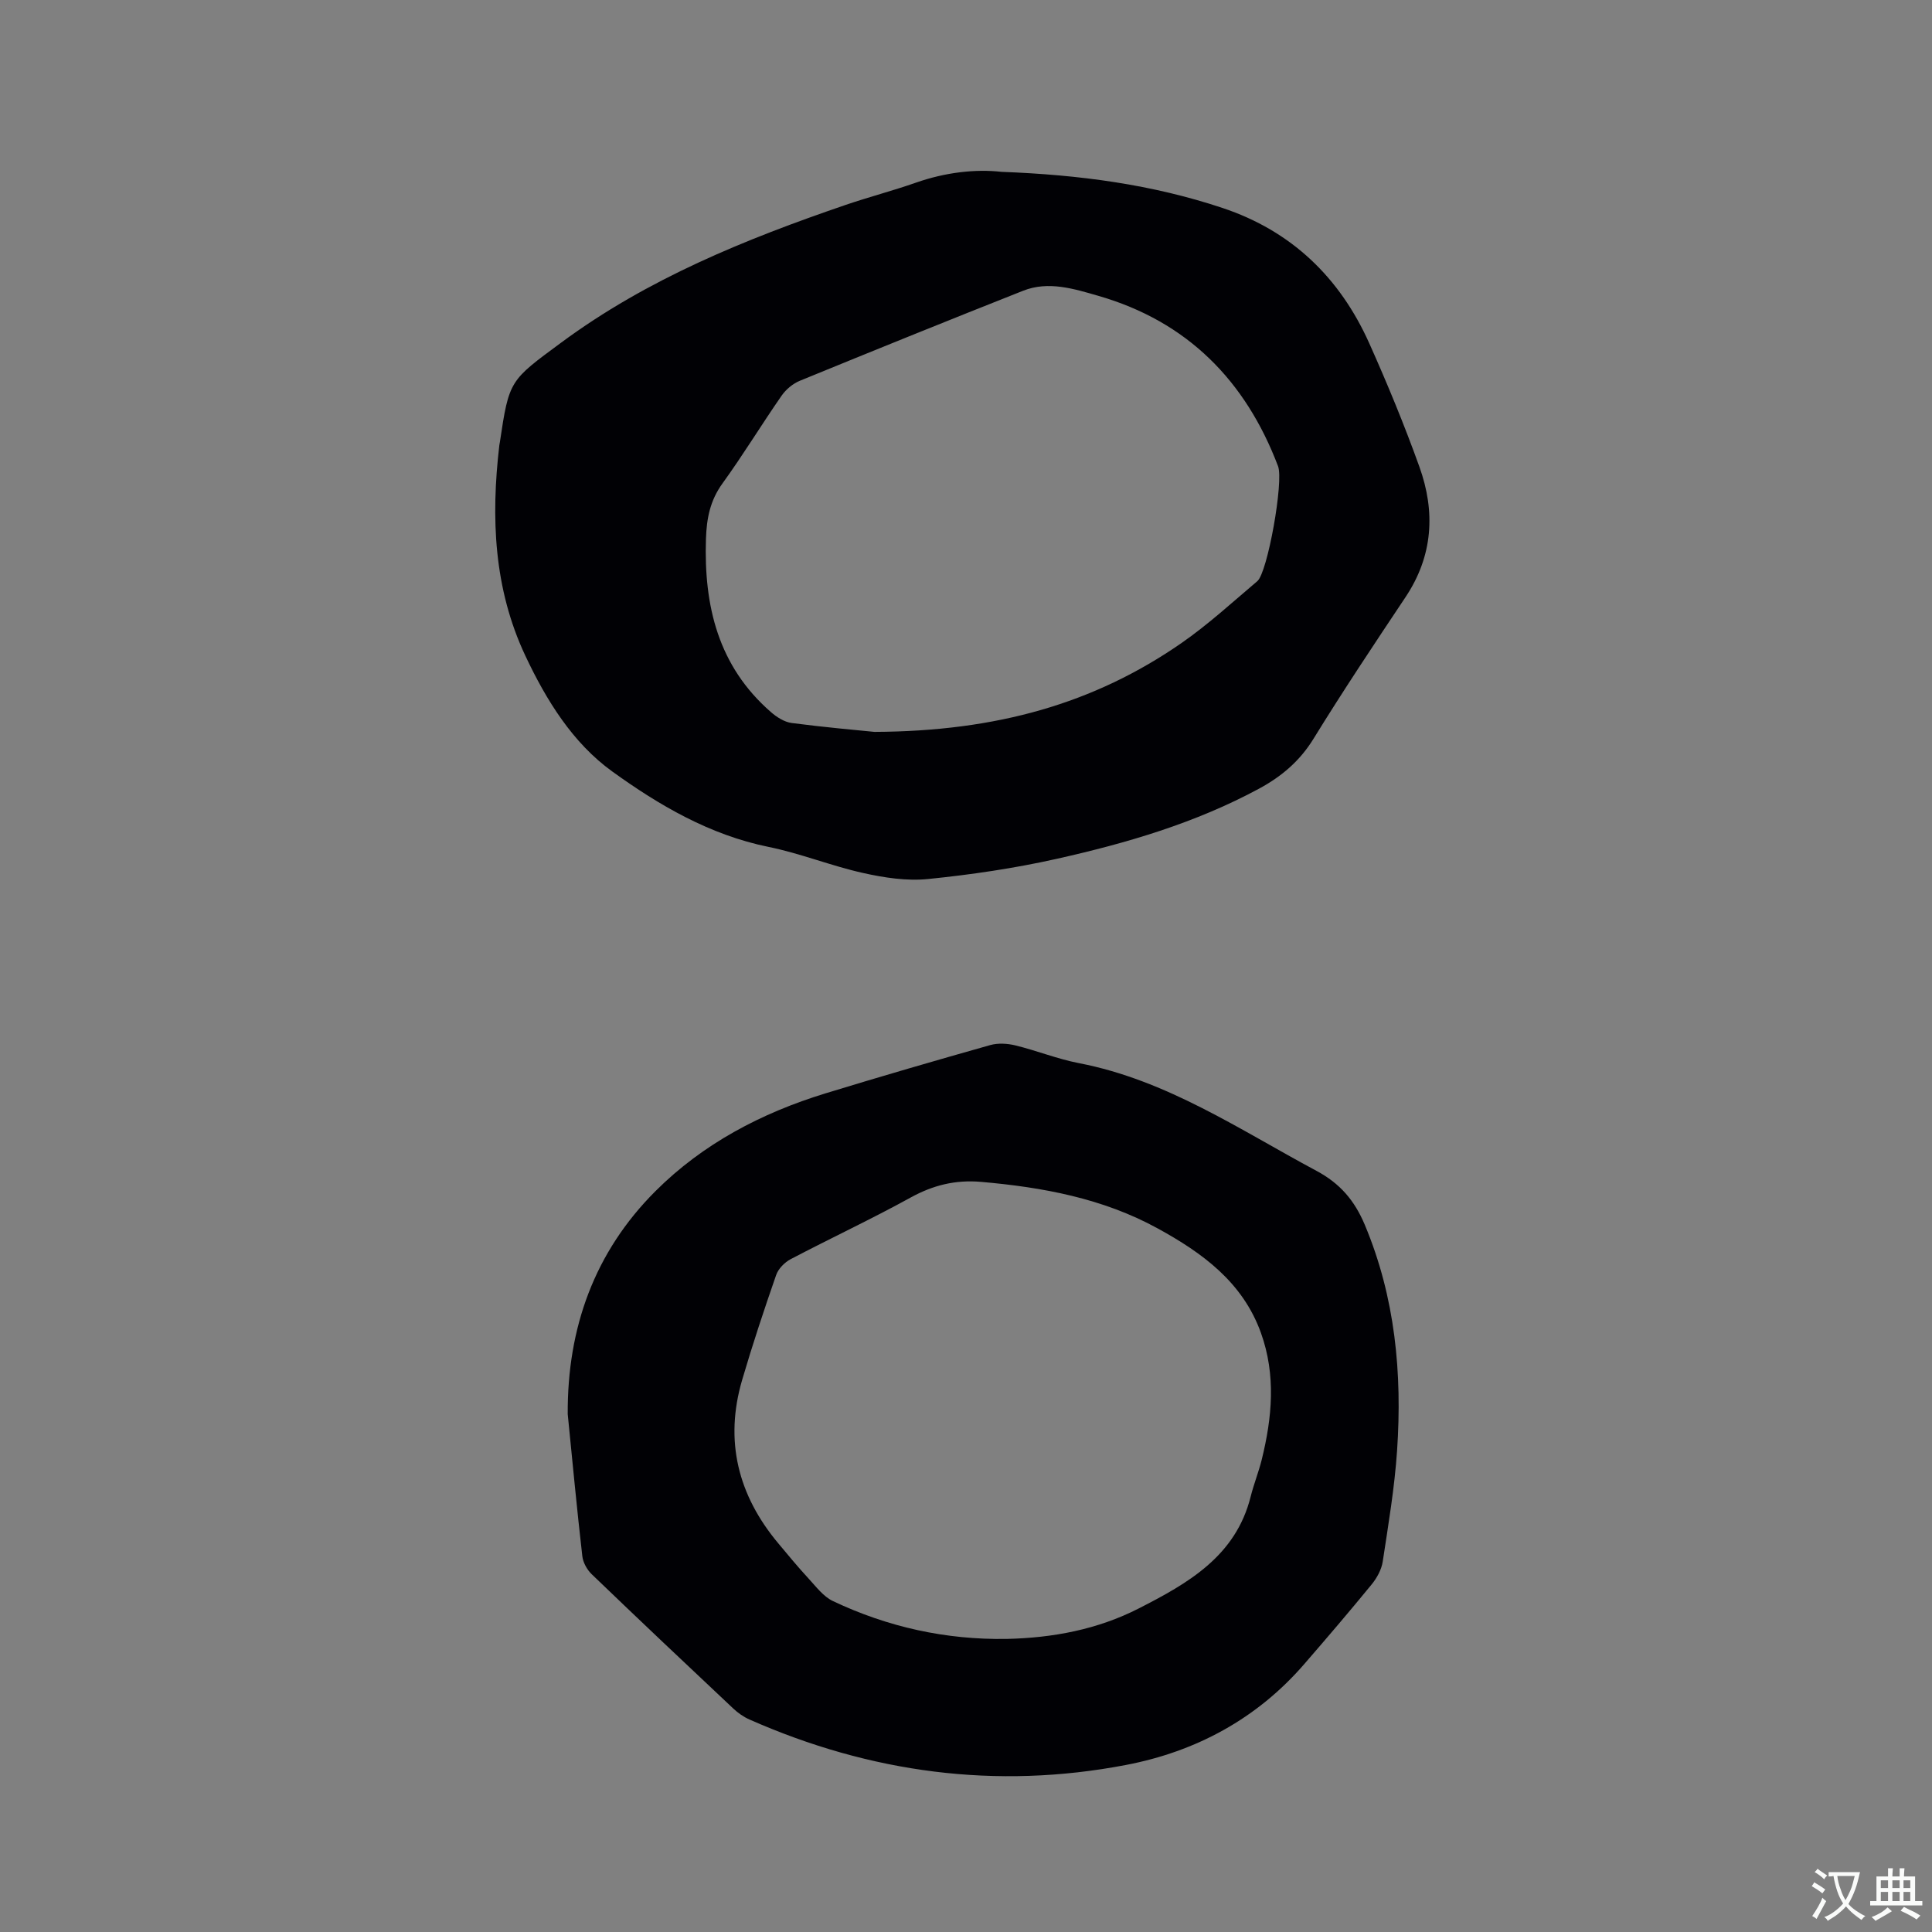
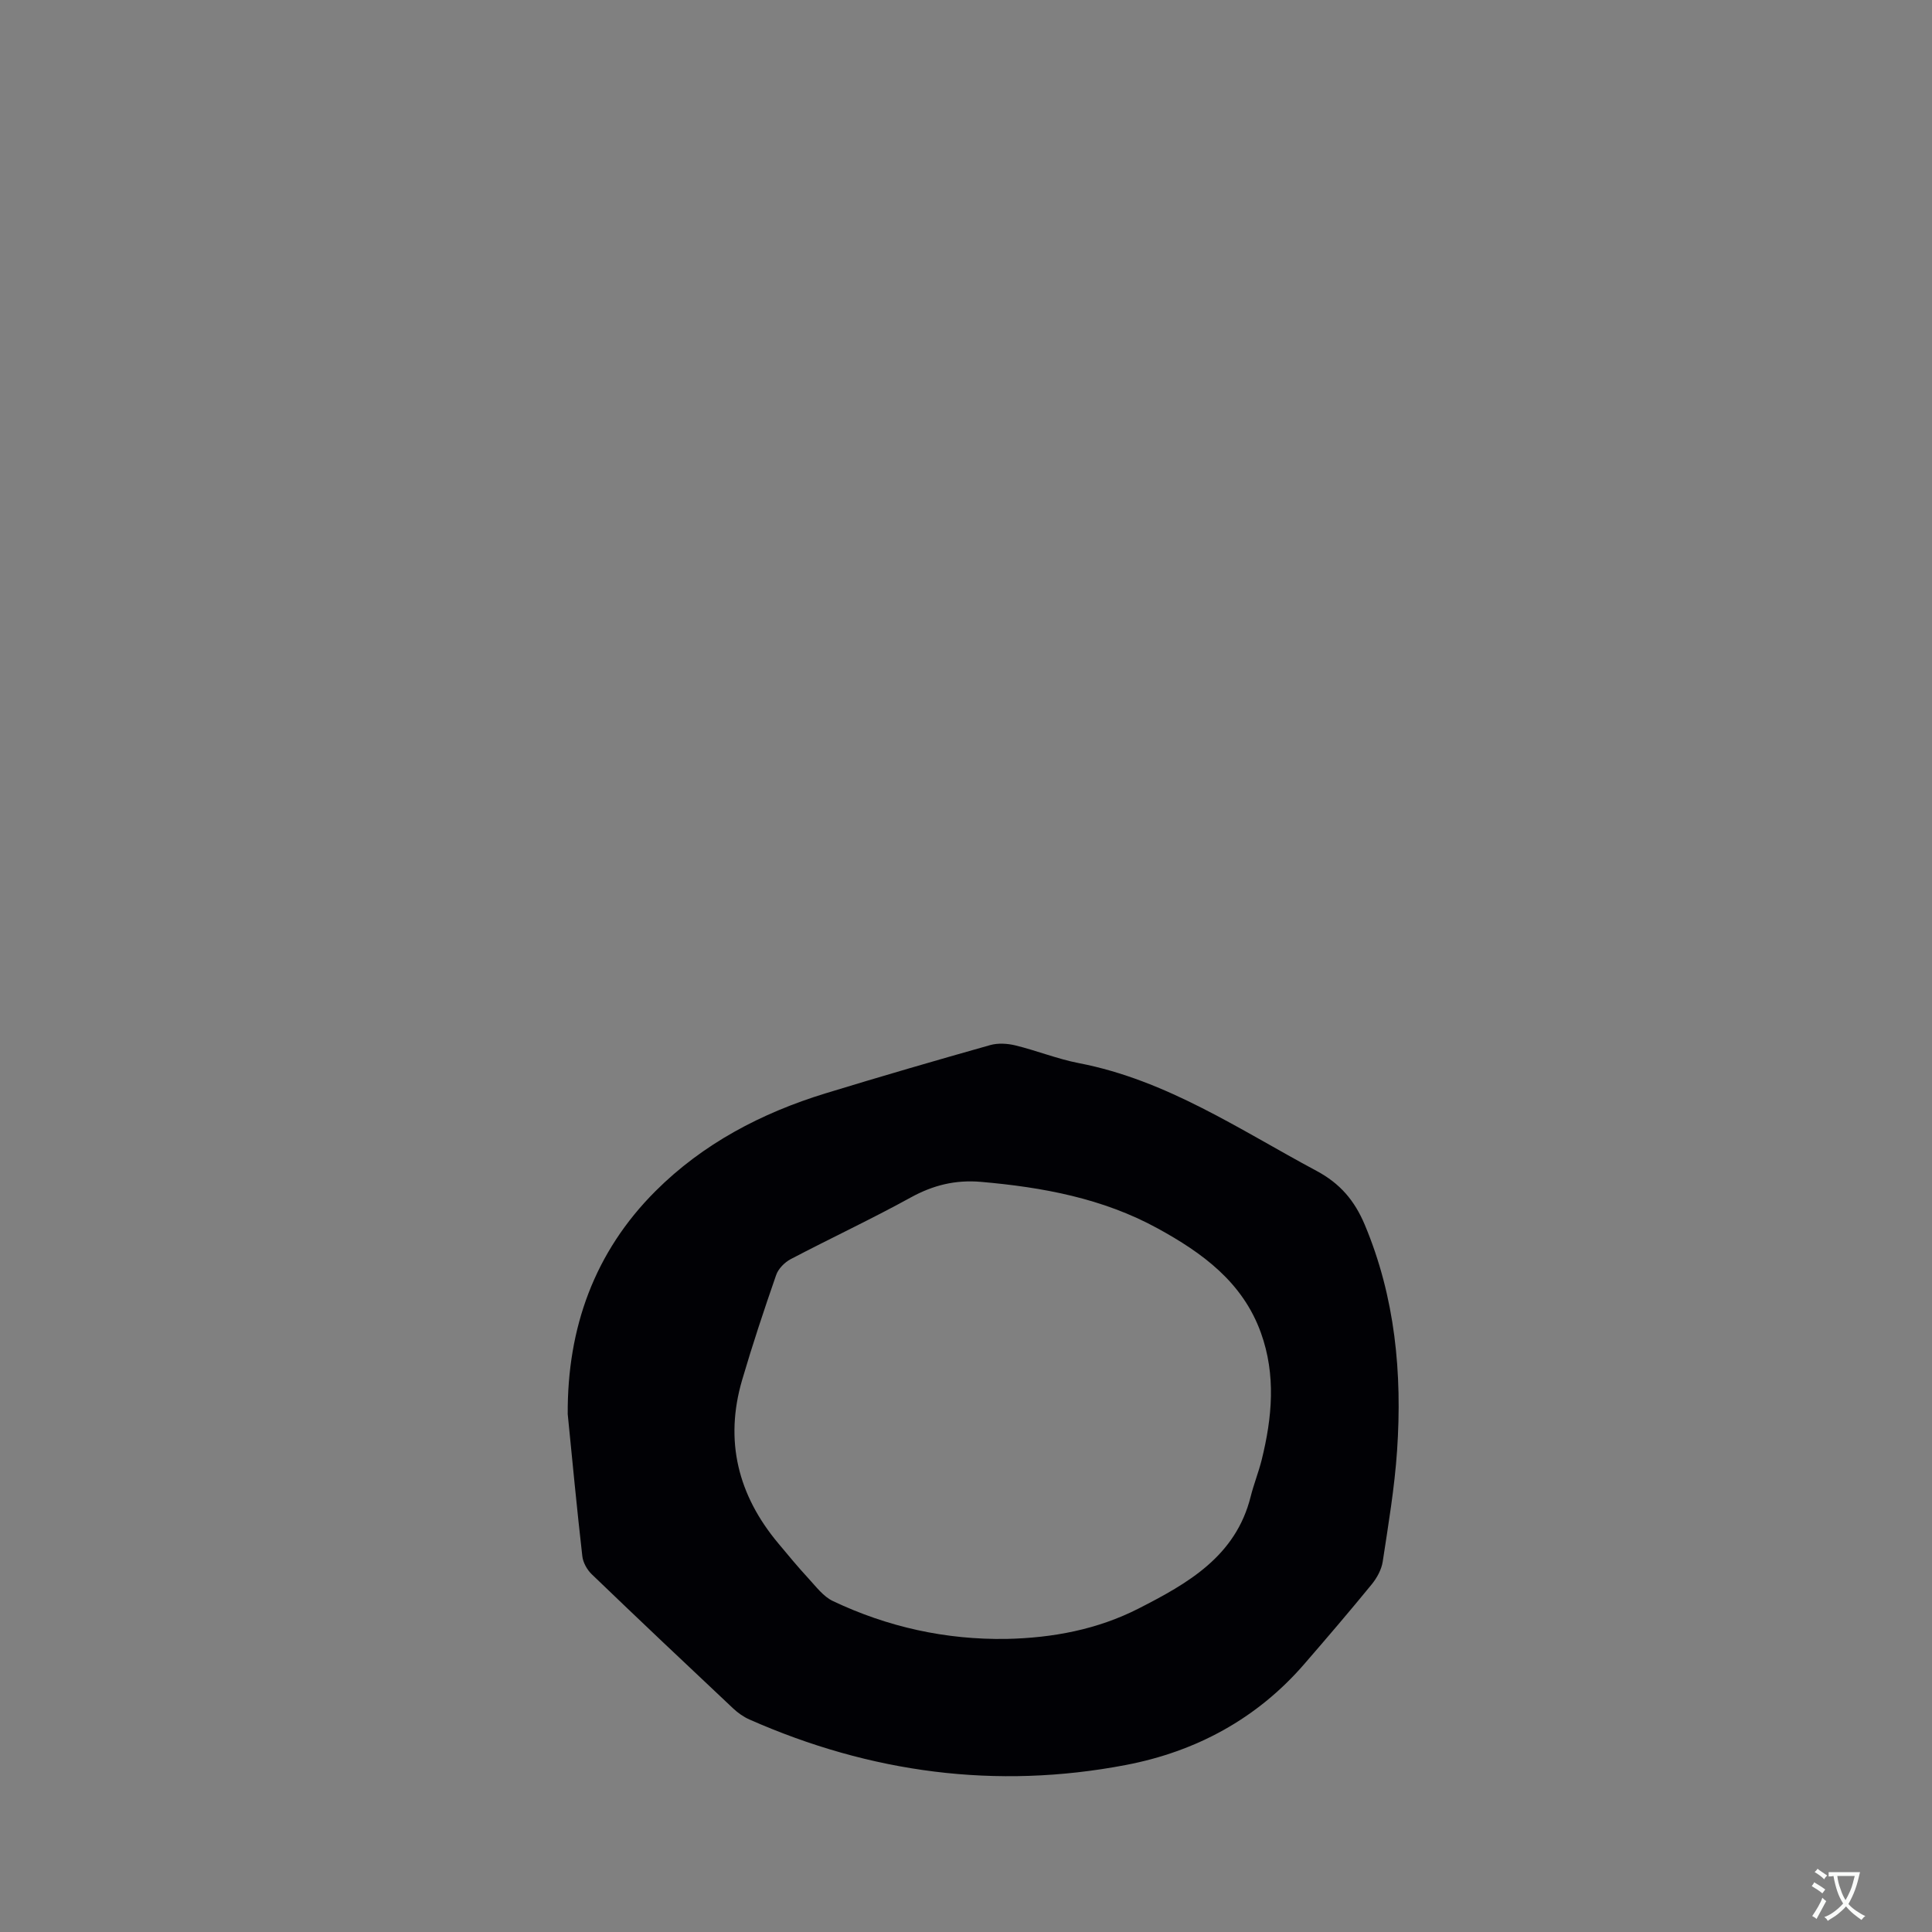
<svg xmlns="http://www.w3.org/2000/svg" enable-background="new 0 0 400 400" viewBox="0 0 400 400">
  <rect x="0" y="0" width="400" height="400" fill="#808080" stroke="none" />
-   <path d="m207.37 35.58c16.26.61 31.23 2.64 45.72 7.47 14.3 4.76 24.29 14.4 30.39 28 3.76 8.4 7.28 16.93 10.39 25.59 3.35 9.32 2.83 18.44-2.87 26.99-6.47 9.69-12.94 19.4-19.05 29.32-2.85 4.63-6.64 7.83-11.29 10.34-13.17 7.11-27.4 11.28-41.87 14.52-8.76 1.96-17.7 3.28-26.63 4.18-4.42.45-9.09-.27-13.48-1.25-6.6-1.47-12.96-4.06-19.58-5.4-12.17-2.48-22.65-8.62-32.36-15.63-8.17-5.9-13.63-14.72-17.97-23.94-6.56-13.93-7.14-28.61-5.39-43.57.02-.21.08-.42.11-.63 1.92-12.92 2.04-12.76 12.69-20.63 17.87-13.22 38.14-21.41 58.94-28.53 4.81-1.64 9.74-2.92 14.53-4.6 6.11-2.14 12.34-2.84 17.72-2.23zm-26.32 115.95c25.29-.11 45.49-5.88 63.53-18.37 5.55-3.85 10.57-8.47 15.74-12.84 2.12-1.79 5.48-20.65 4.29-23.79-6.73-17.74-18.8-29.98-37.24-35.29-5.01-1.44-10.29-3.12-15.53-1.05-15.45 6.11-30.85 12.34-46.23 18.64-1.45.59-2.88 1.79-3.78 3.08-4.17 6-7.97 12.27-12.25 18.18-2.56 3.54-3.28 7.21-3.42 11.49-.45 13.88 2.53 26.33 13.44 35.84 1.2 1.05 2.79 2.07 4.31 2.27 6.82.89 13.67 1.49 17.14 1.84z" fill="#010105" />
  <path d="m117.54 292.78c-.1-17.87 5.54-33.55 18.16-46.16 9.81-9.81 21.95-16.19 35.2-20.25 11.33-3.47 22.72-6.78 34.13-10 1.61-.45 3.55-.33 5.2.07 4.42 1.08 8.69 2.81 13.14 3.67 18.21 3.51 33.27 13.78 49.19 22.3 4.92 2.63 7.89 6.16 10 11.16 6.31 15.04 7.77 30.75 6.69 46.76-.52 7.69-1.81 15.34-2.97 22.97-.25 1.66-1.2 3.39-2.28 4.72-4.56 5.58-9.25 11.06-13.97 16.51-9.82 11.35-22.48 18.13-36.93 20.89-26.86 5.14-52.91 1.64-77.92-9.41-1.23-.54-2.4-1.37-3.38-2.29-9.81-9.22-19.6-18.47-29.3-27.8-.97-.94-1.8-2.43-1.94-3.76-1.12-9.76-2.04-19.57-3.02-29.38zm90.87 46.54c9.56-.21 18.82-1.95 27.34-6.3 10.16-5.19 20.1-10.79 23.19-23.18.64-2.56 1.64-5.04 2.28-7.6 2.17-8.77 2.98-17.55-.16-26.29-3.78-10.51-12.15-16.57-21.39-21.63-11.37-6.23-23.82-8.52-36.59-9.63-5.26-.45-9.88.68-14.51 3.23-8.16 4.49-16.61 8.44-24.86 12.77-1.26.66-2.57 1.99-3.02 3.3-2.5 7.19-4.9 14.42-7.04 21.72-3.69 12.6-.86 23.86 7.5 33.84 2.04 2.44 4.06 4.9 6.22 7.23 1.57 1.7 3.09 3.77 5.09 4.71 11.35 5.38 23.36 8.03 35.95 7.83z" fill="#010105" />
  <g fill="#fafbfa">
    <path d="m377.9 391.2c-.2.3-.4.5-.6.8-.7-.6-1.4-1-2.2-1.5.2-.3.4-.5.5-.8.6.4 1.4.8 2.3 1.5zm-1.8 6.1c-.2-.2-.5-.4-.9-.6.4-.6.8-1.2 1.2-1.9s.7-1.3.9-1.9c.3.3.5.5.8.7-.7 1.3-1.4 2.6-2 3.7zm2.2-9c-.3.3-.5.5-.6.8-.6-.6-1.3-1.1-2-1.5.3-.3.5-.5.6-.7.6.5 1.3.9 2 1.4zm.3.2v-.9h2 4.5c-.3 1.3-.6 2.5-1 3.6s-.9 2.1-1.4 3c.4.5 1 1 1.6 1.4s1.2.8 1.9 1.1c-.3.2-.5.4-.8.8-.4-.3-1-.7-1.6-1.2s-1.2-1.1-1.6-1.6c-.5.6-1.1 1.1-1.7 1.6s-1.4.9-2.1 1.4c-.1-.3-.3-.5-.7-.8.6-.2 1.2-.5 1.9-1s1.4-1.1 2-1.8c-.5-.8-.9-1.6-1.2-2.5s-.6-2-.8-3.2c-.4.1-.7.1-1 .1zm2.5 2.7c.3 1 .7 1.7 1 2.2.3-.5.6-1.1 1-2s.6-1.9.9-3h-3.2-.4c.1.9.3 1.8.7 2.8z" />
-     <path d="m396.5 388.5v1.5 3.6h1.5v.9c-.4 0-1 0-1.7 0h-7.9c-.5 0-.9 0-1.2 0v-.9h1.3v-3.5c0-.7 0-1.2 0-1.6h2.4c0-.8 0-1.4 0-1.7h1c0 .3-.1.8-.1 1.7h1.5c0-.8 0-1.4 0-1.7h1c0 .3-.1.9-.1 1.7zm-8.2 9.2c-.2-.3-.5-.5-.8-.8.8-.3 1.4-.6 1.9-.9s1-.7 1.4-1.1c.3.3.6.5.9.8-1.6 1-2.8 1.6-3.4 2zm2.6-6.8v-1.6h-1.5v1.6zm0 2.7v-1.9h-1.5v1.9zm2.4-2.7v-1.6h-1.5v1.6zm0 2.7v-1.9h-1.5v1.9zm.2 2 .7-.8c.4.2.9.5 1.6.8s1.3.7 1.8 1c-.3.3-.5.5-.8.8-.4-.3-1.5-1-3.3-1.8zm2-4.7v-1.6h-1.4v1.6zm0 2.7v-1.9h-1.4v1.9z" />
  </g>
</svg>